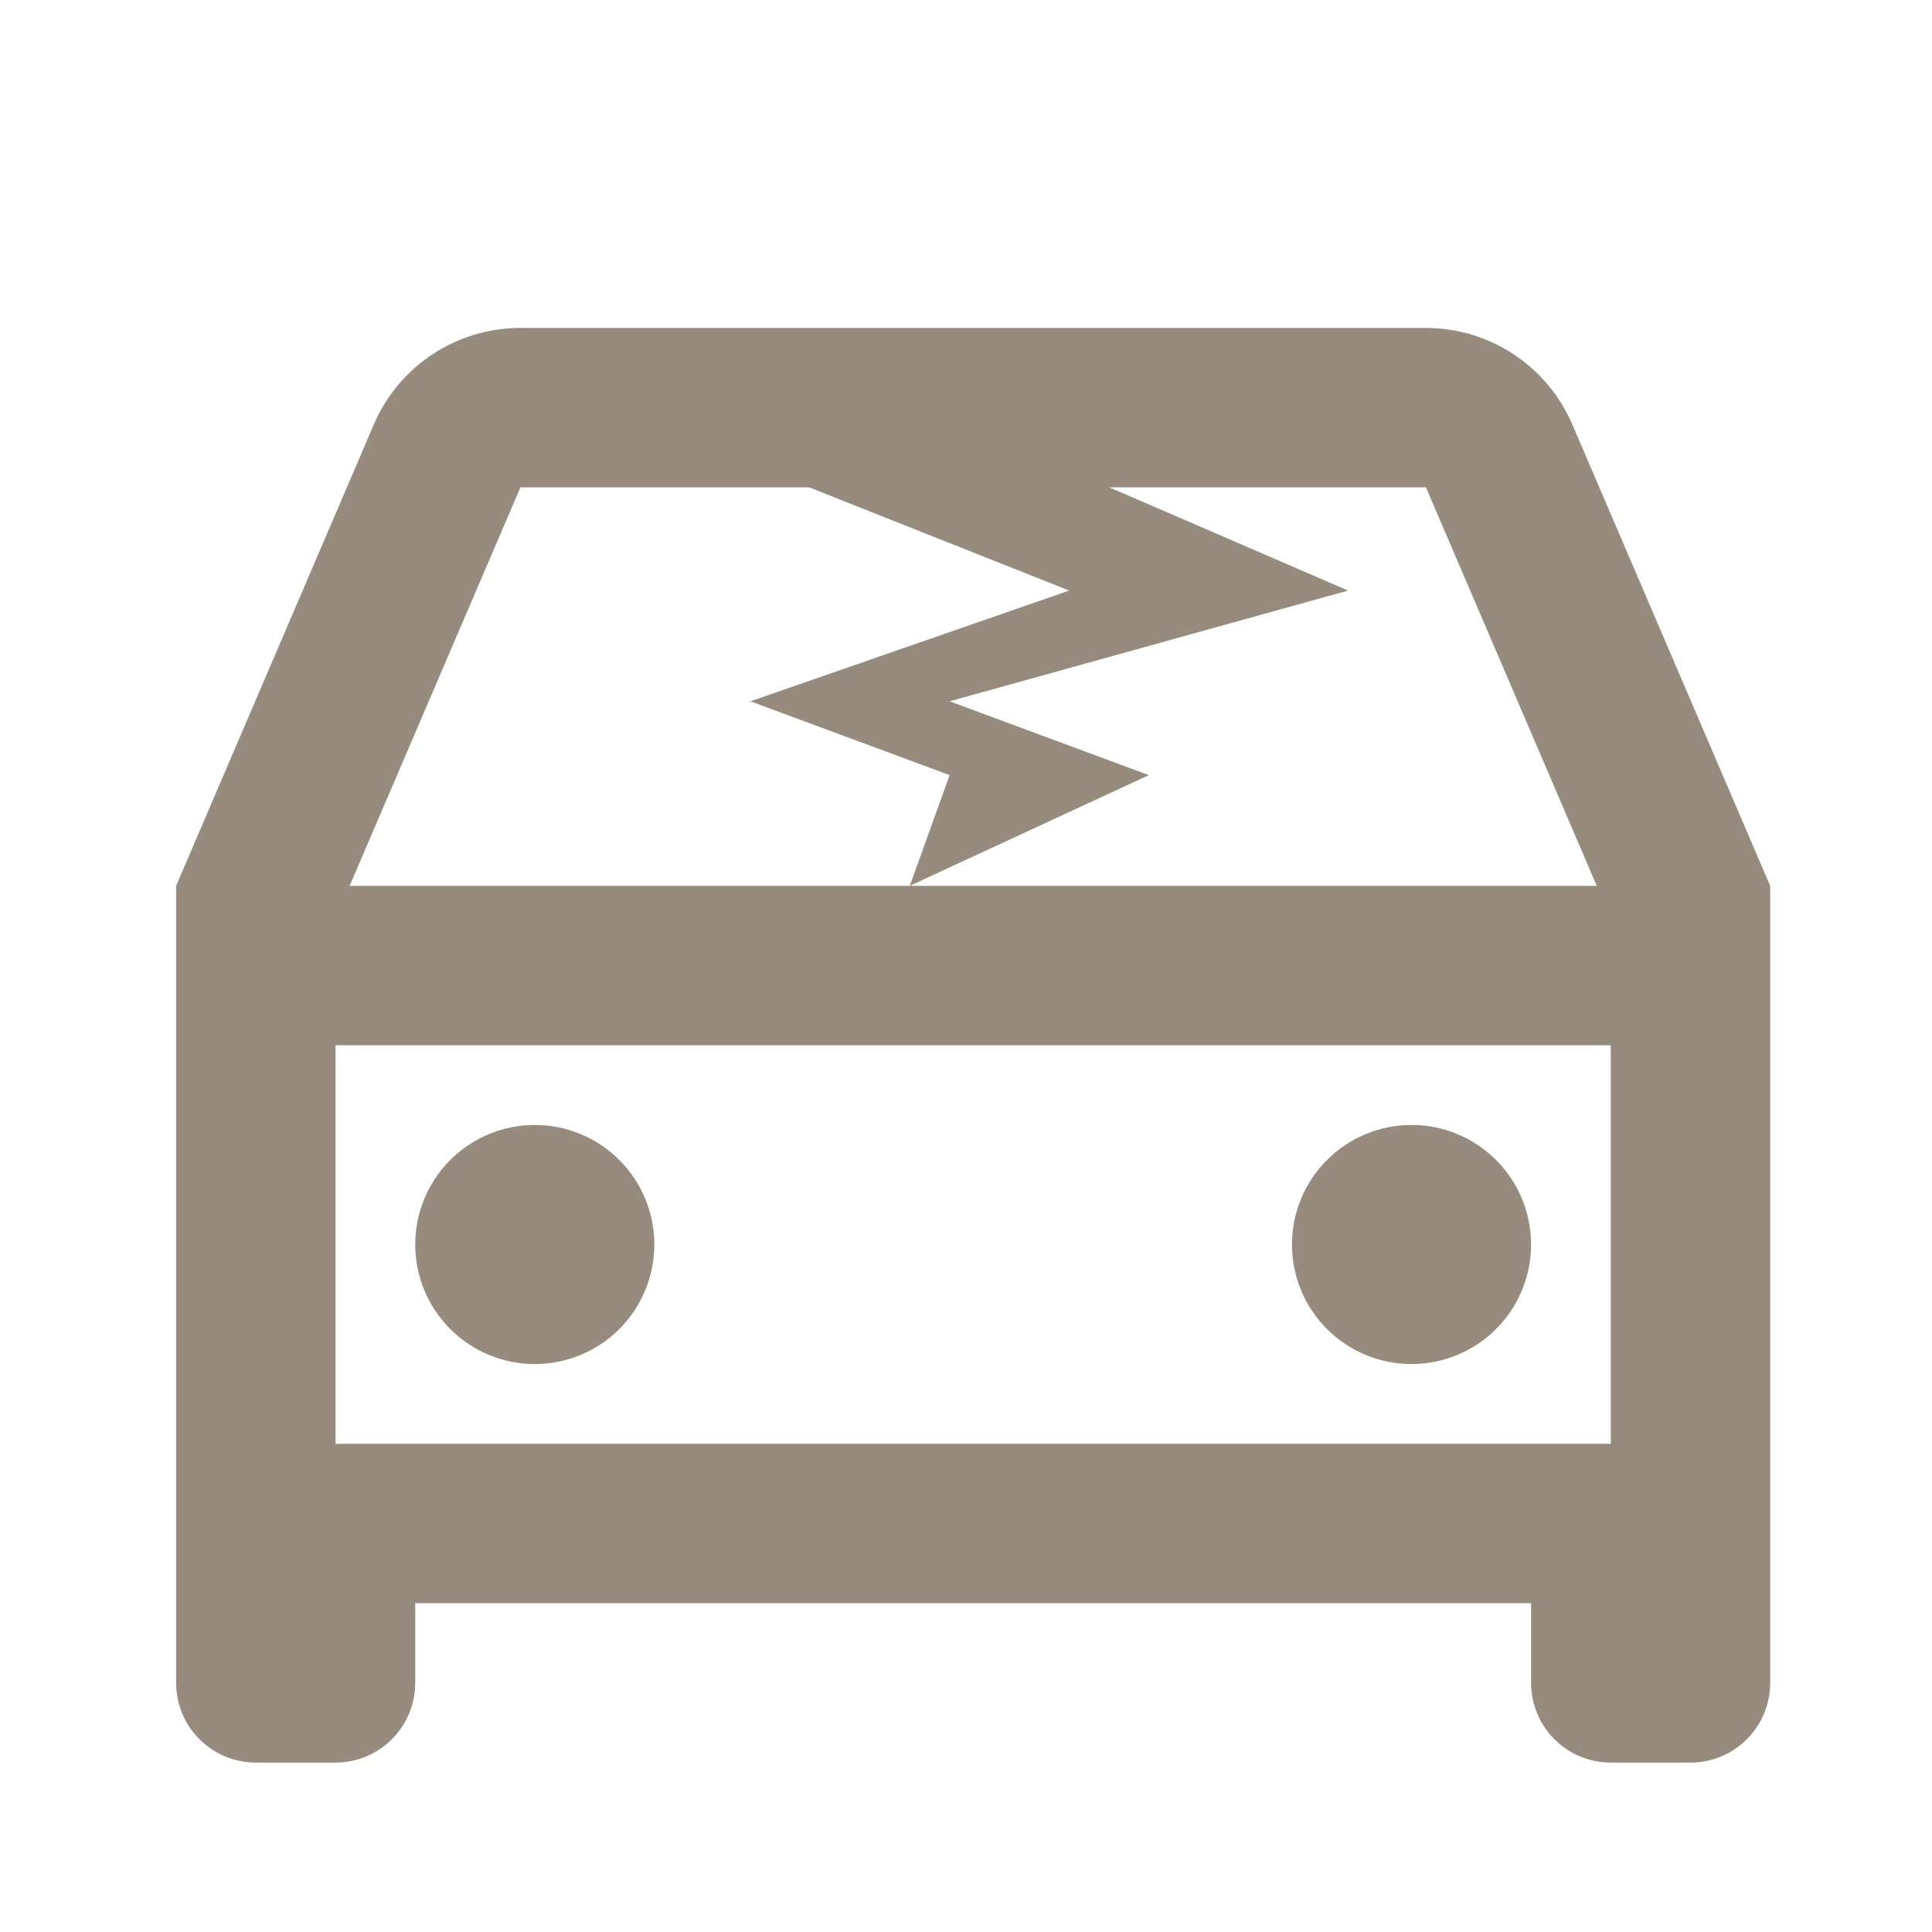
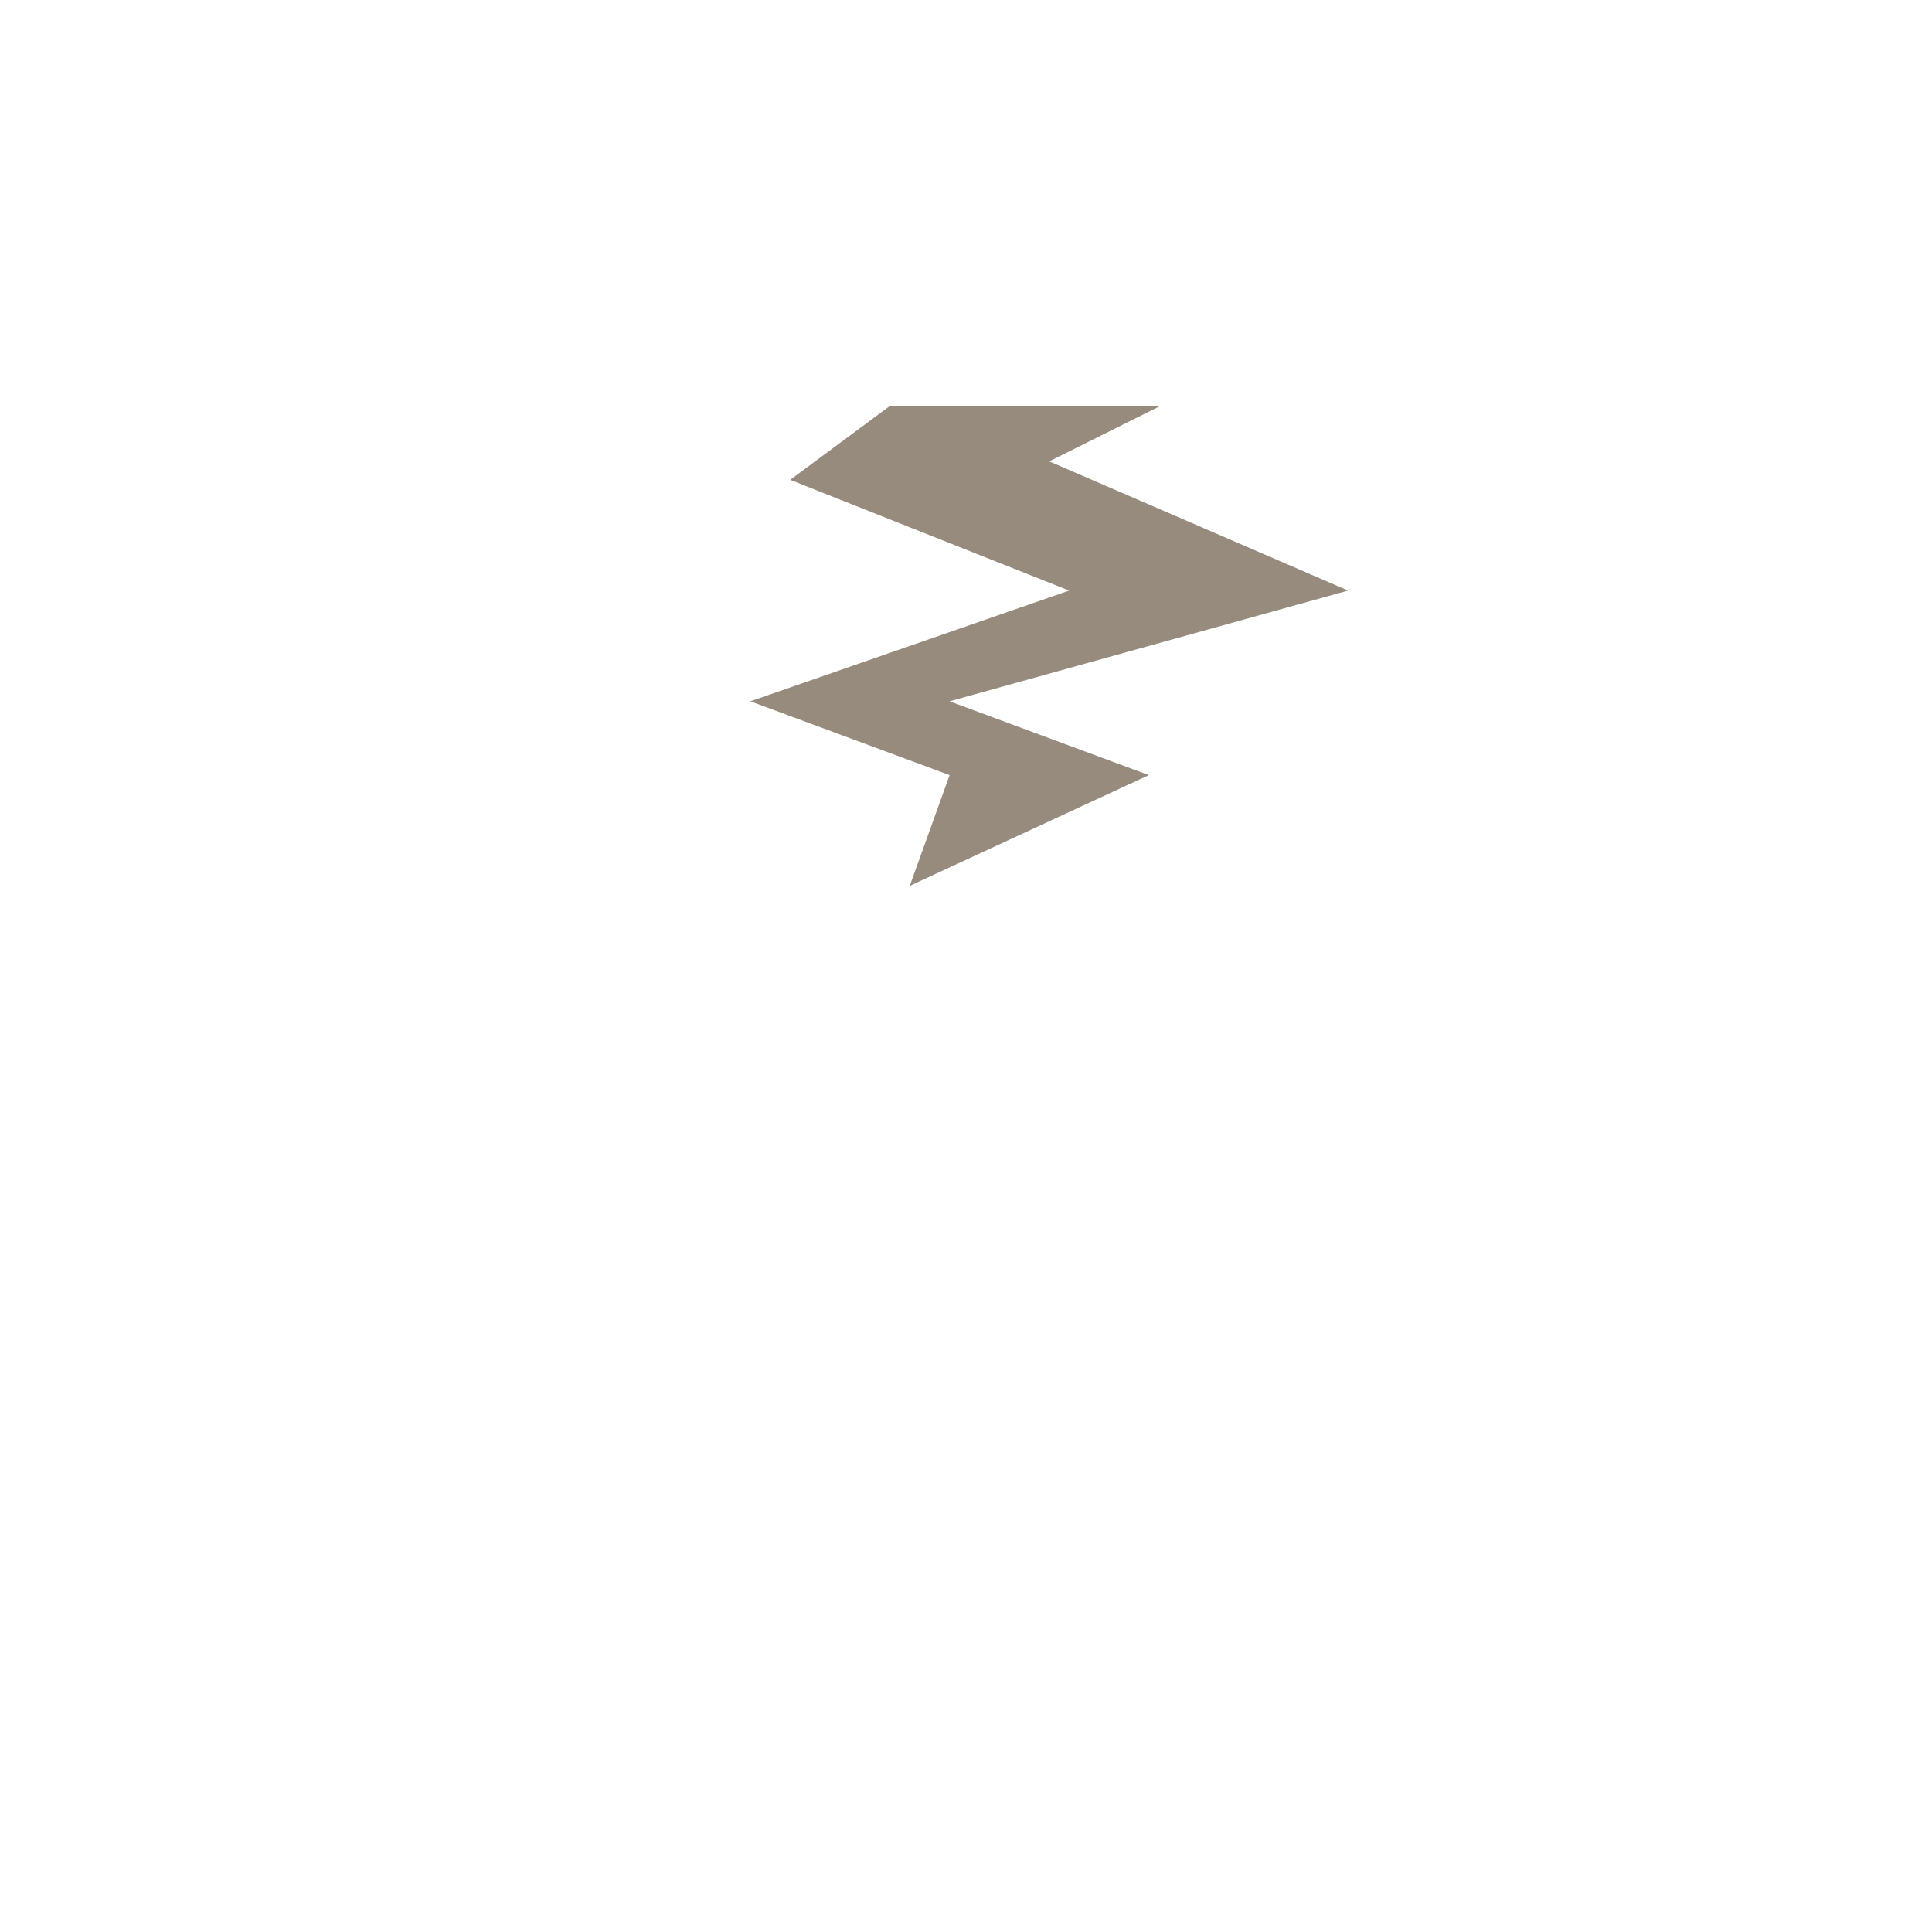
<svg xmlns="http://www.w3.org/2000/svg" width="101" height="101" viewBox="0 0 101 101" fill="none">
  <g clip-path="url(#clip0_1864_46818)">
-     <path d="M80.041 83.81H21.707V87.977C21.707 89.082 21.268 90.142 20.487 90.923C19.706 91.705 18.646 92.144 17.541 92.144H13.374C12.269 92.144 11.209 91.705 10.428 90.923C9.646 90.142 9.207 89.082 9.207 87.977V46.31L19.541 22.194C20.184 20.694 21.253 19.415 22.616 18.518C23.979 17.62 25.575 17.142 27.207 17.144H74.541C76.171 17.144 77.766 17.622 79.127 18.52C80.489 19.418 81.556 20.695 82.199 22.194L92.541 46.31V87.977C92.541 89.082 92.102 90.142 91.32 90.923C90.539 91.705 89.479 92.144 88.374 92.144H84.207C83.102 92.144 82.042 91.705 81.261 90.923C80.48 90.142 80.041 89.082 80.041 87.977V83.81ZM84.207 54.644H17.541V75.477H84.207V54.644ZM18.274 46.31H83.474L74.545 25.477H27.207L18.278 46.31H18.274ZM27.957 71.31C26.3 71.31 24.71 70.652 23.538 69.48C22.366 68.308 21.707 66.718 21.707 65.06C21.707 63.403 22.366 61.813 23.538 60.641C24.71 59.469 26.3 58.81 27.957 58.81C29.615 58.81 31.205 59.469 32.377 60.641C33.549 61.813 34.207 63.403 34.207 65.06C34.207 66.718 33.549 68.308 32.377 69.48C31.205 70.652 29.615 71.31 27.957 71.31ZM73.791 71.31C72.133 71.31 70.543 70.652 69.371 69.48C68.199 68.308 67.541 66.718 67.541 65.06C67.541 63.403 68.199 61.813 69.371 60.641C70.543 59.469 72.133 58.81 73.791 58.81C75.448 58.81 77.038 59.469 78.21 60.641C79.382 61.813 80.041 63.403 80.041 65.06C80.041 66.718 79.382 68.308 78.21 69.48C77.038 70.652 75.448 71.31 73.791 71.31Z" fill="#978B7E" />
-   </g>
+     </g>
  <path d="M54.851 24.119L60.656 21.225H46.518L41.31 25.084L55.893 30.873L39.226 36.662L49.643 40.521L47.56 46.31L60.06 40.521L49.643 36.662L70.476 30.873L54.851 24.119Z" fill="#978B7E" />
  <defs>
    <clipPath id="clip0_1864_46818">
      <rect width="100" height="100" fill="white" transform="translate(0.874 0.477)" />
    </clipPath>
  </defs>
</svg>